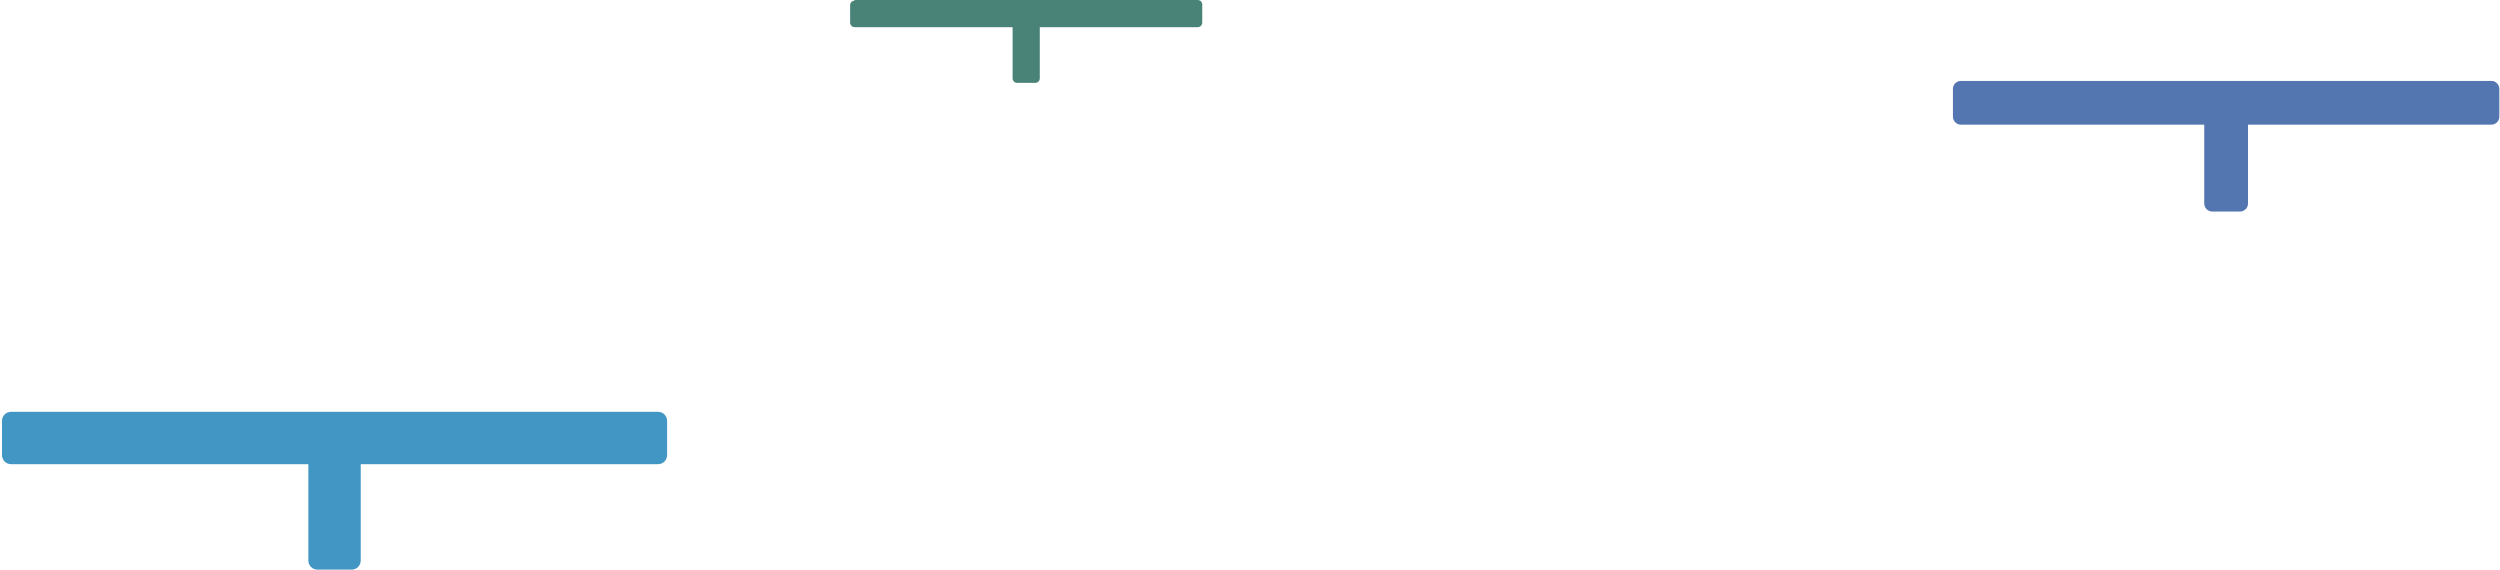
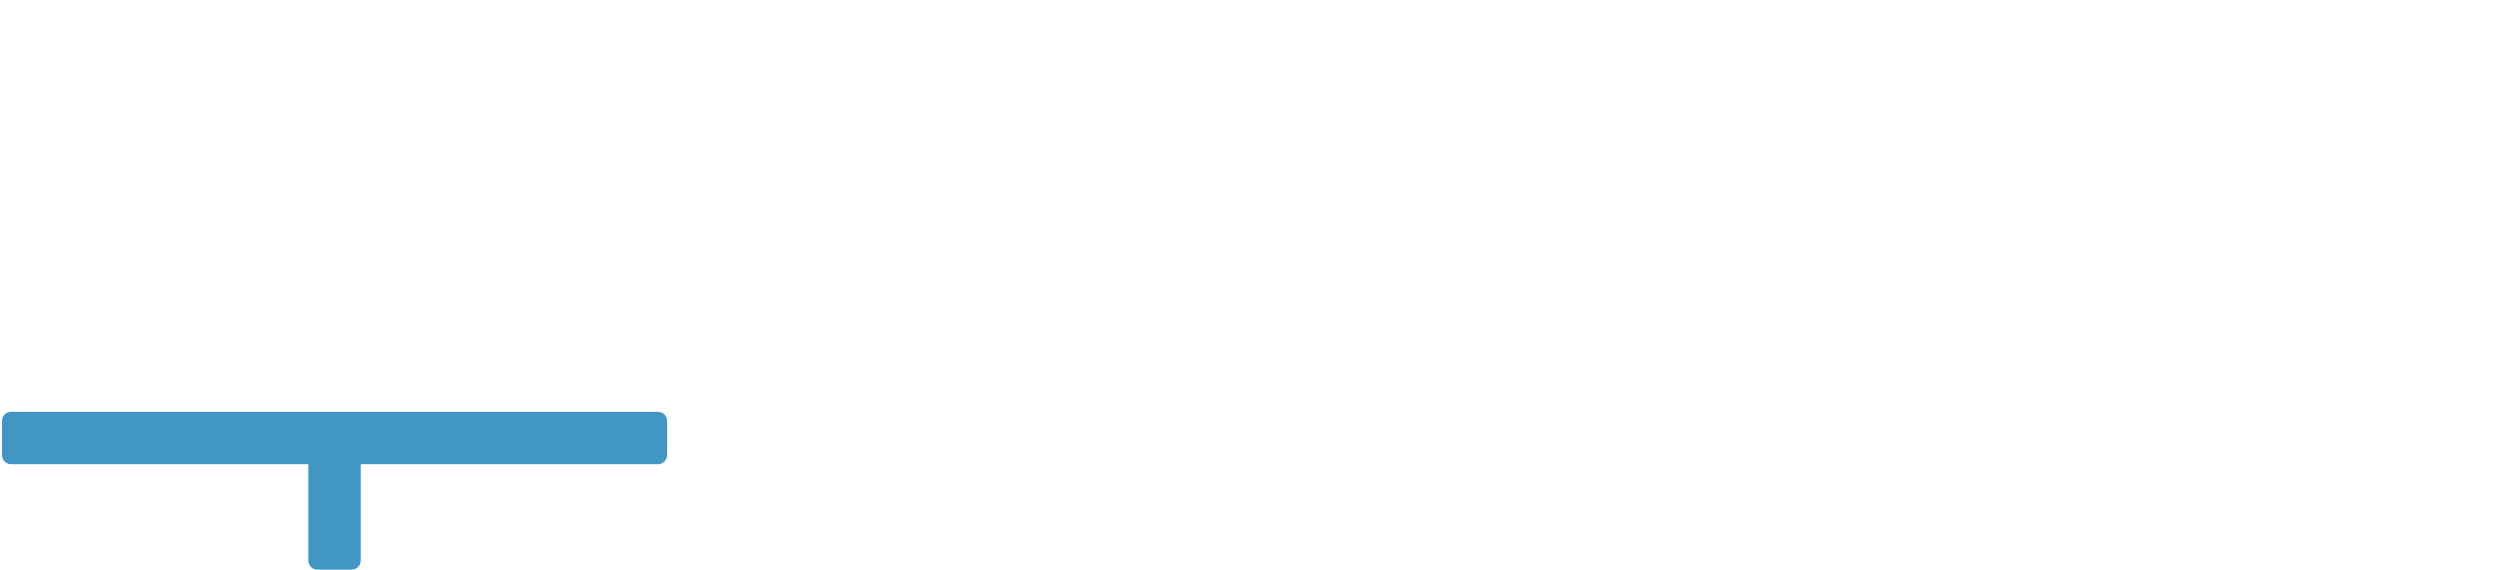
<svg xmlns="http://www.w3.org/2000/svg" id="_レイヤー_1" data-name="レイヤー_1" version="1.1" viewBox="0 0 377 86">
  <defs>
    <style>
      .st0 {
        fill: #5375b0;
      }

      .st1 {
        fill: #498276;
      }

      .st2 {
        fill: #4196c4;
      }
    </style>
  </defs>
-   <path class="st0" d="M375.5,12.2h-79.8c-.6,0-1.2.5-1.2,1.2v4.2c0,.6.5,1.2,1.2,1.2h36.7v11.9c0,.6.5,1.2,1.2,1.2h4.2c.6,0,1.2-.5,1.2-1.2v-11.9h36.7c.6,0,1.2-.5,1.2-1.2v-4.2c0-.6-.5-1.2-1.2-1.2" />
  <path class="st2" d="M1.7,62.1h97.5c.8,0,1.4.6,1.4,1.4v5.1c0,.8-.6,1.4-1.4,1.4h-44.8v14.5c0,.8-.6,1.4-1.4,1.4h-5.1c-.8,0-1.4-.6-1.4-1.4v-14.5H1.7c-.8,0-1.4-.6-1.4-1.4v-5.1c0-.8.6-1.4,1.4-1.4" />
-   <path class="st1" d="M128.8,0h51.8c.4,0,.7.3.7.7v2.7c0,.4-.3.7-.7.7h-23.8v7.7c0,.4-.3.7-.7.7h-2.7c-.4,0-.7-.3-.7-.7v-7.7h-23.8c-.4,0-.7-.3-.7-.7V.8c0-.4.3-.7.7-.7" />
</svg>